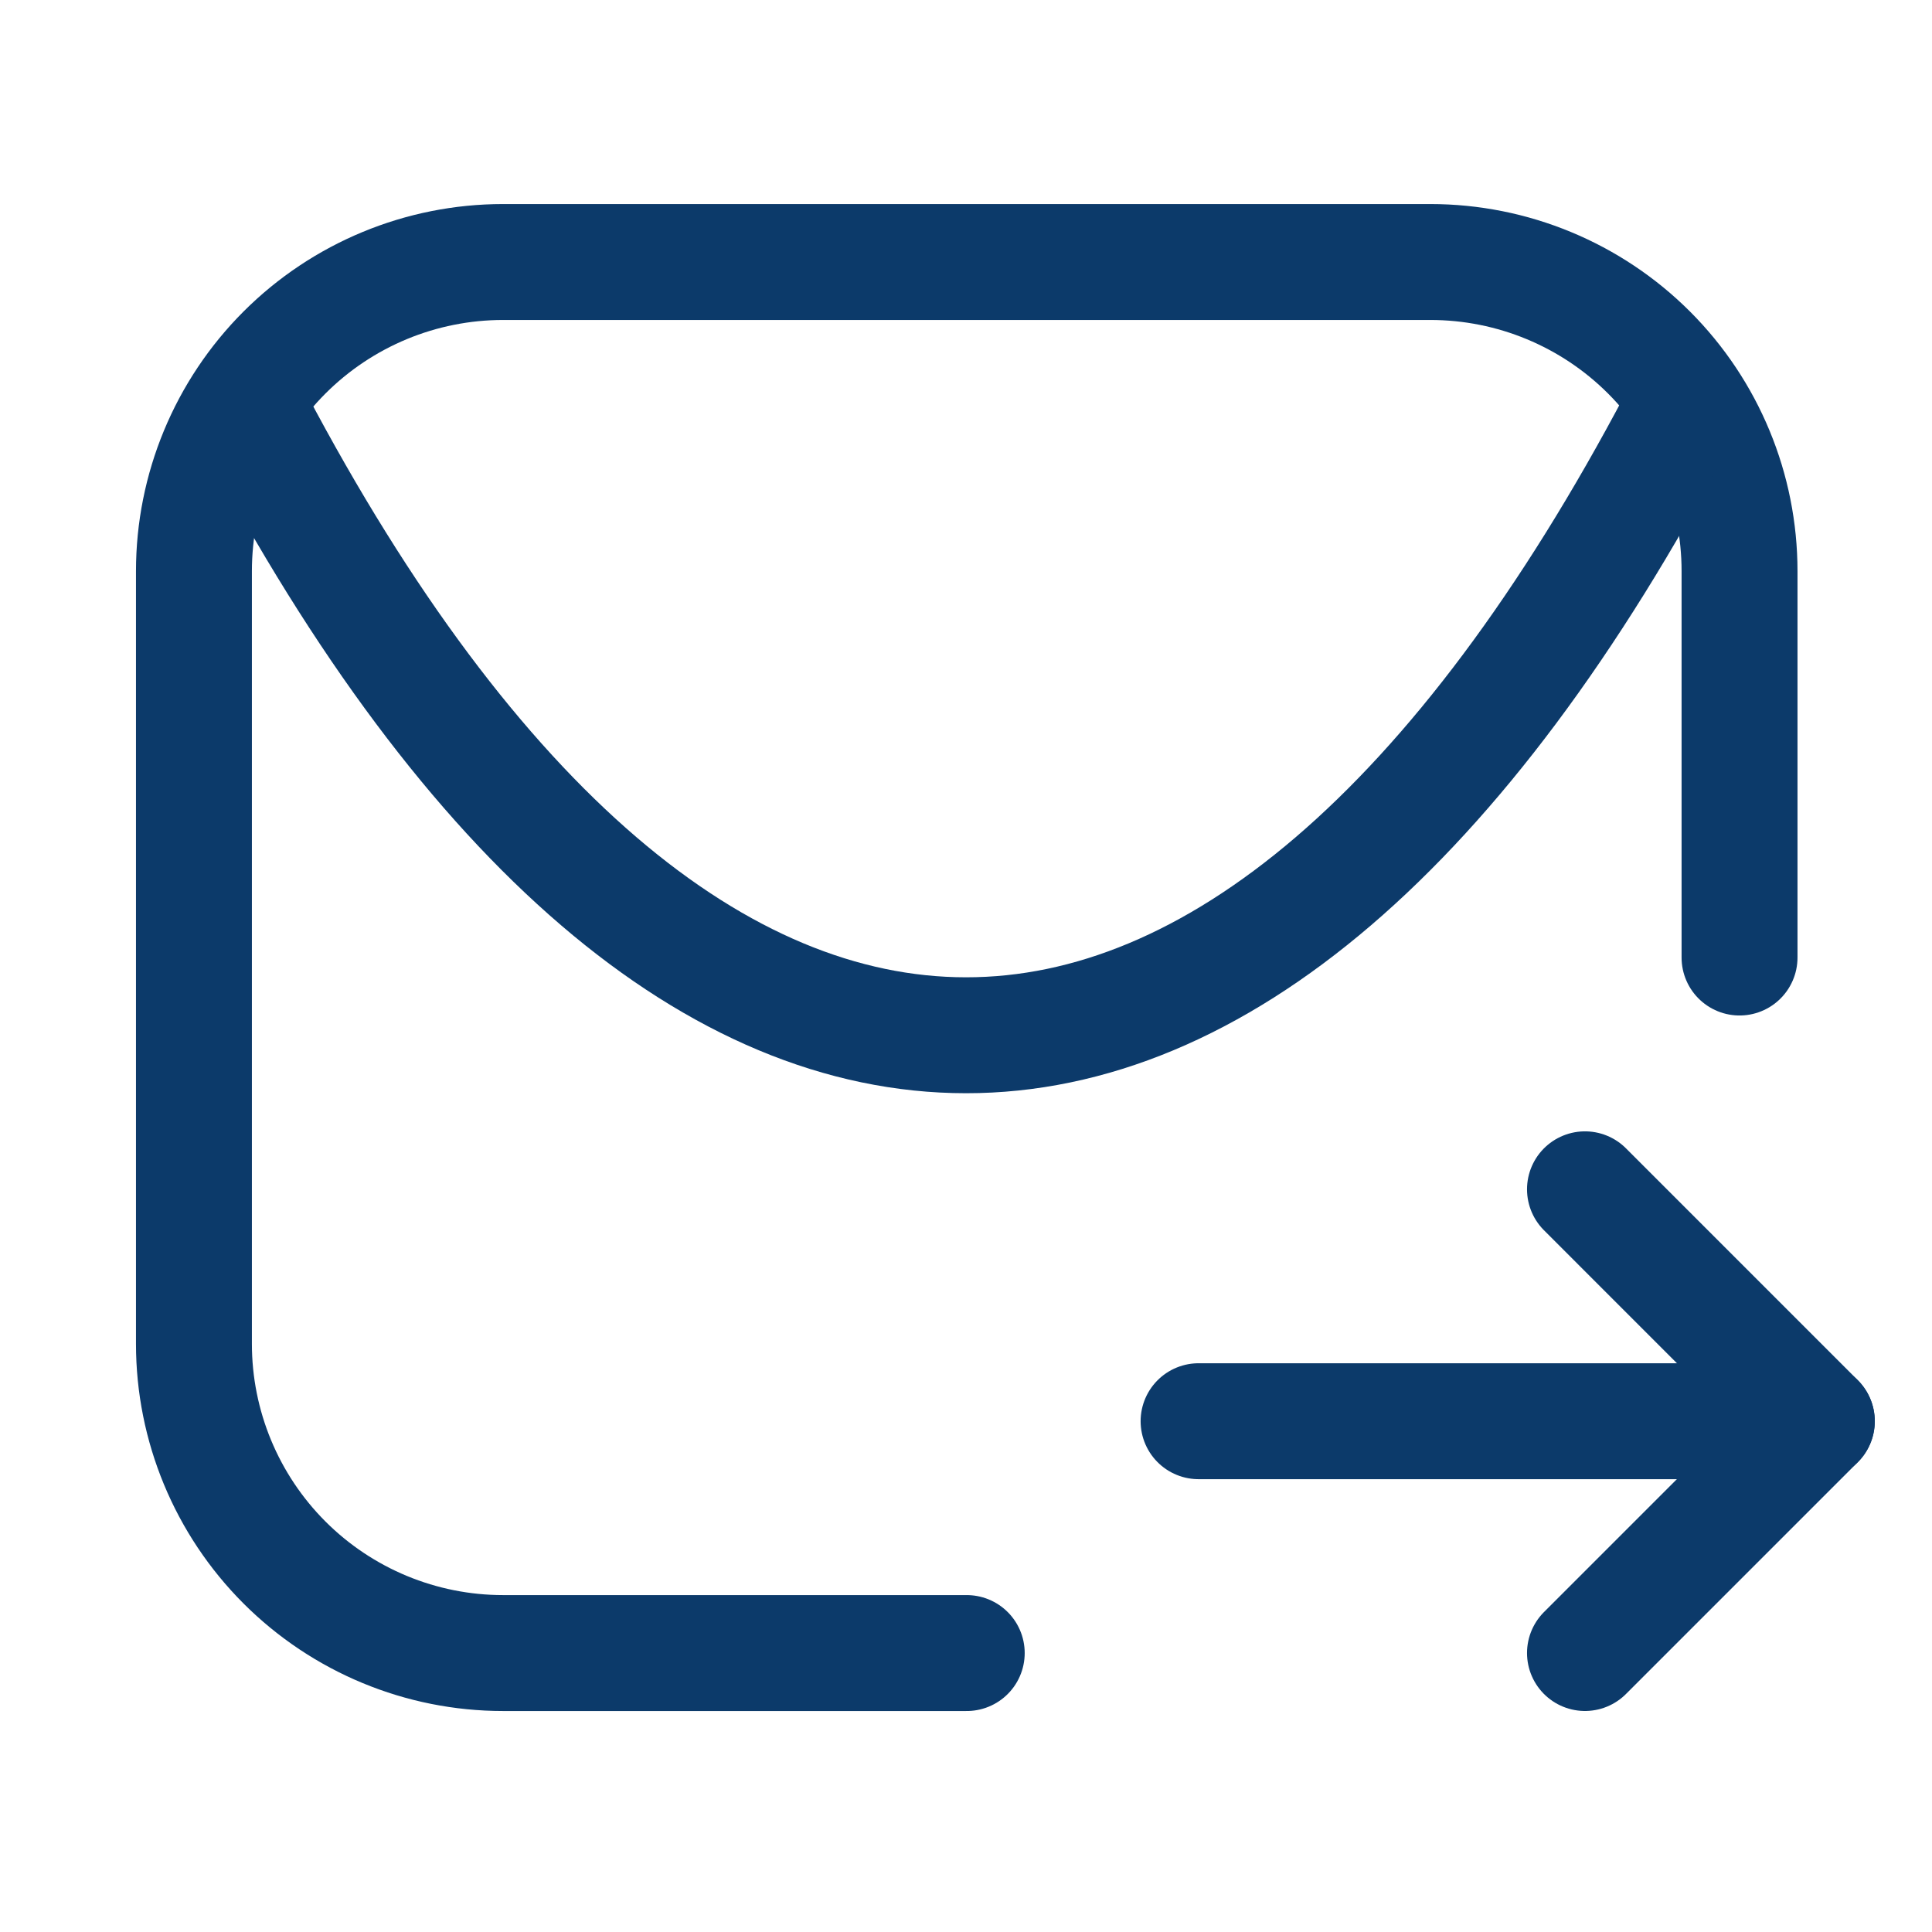
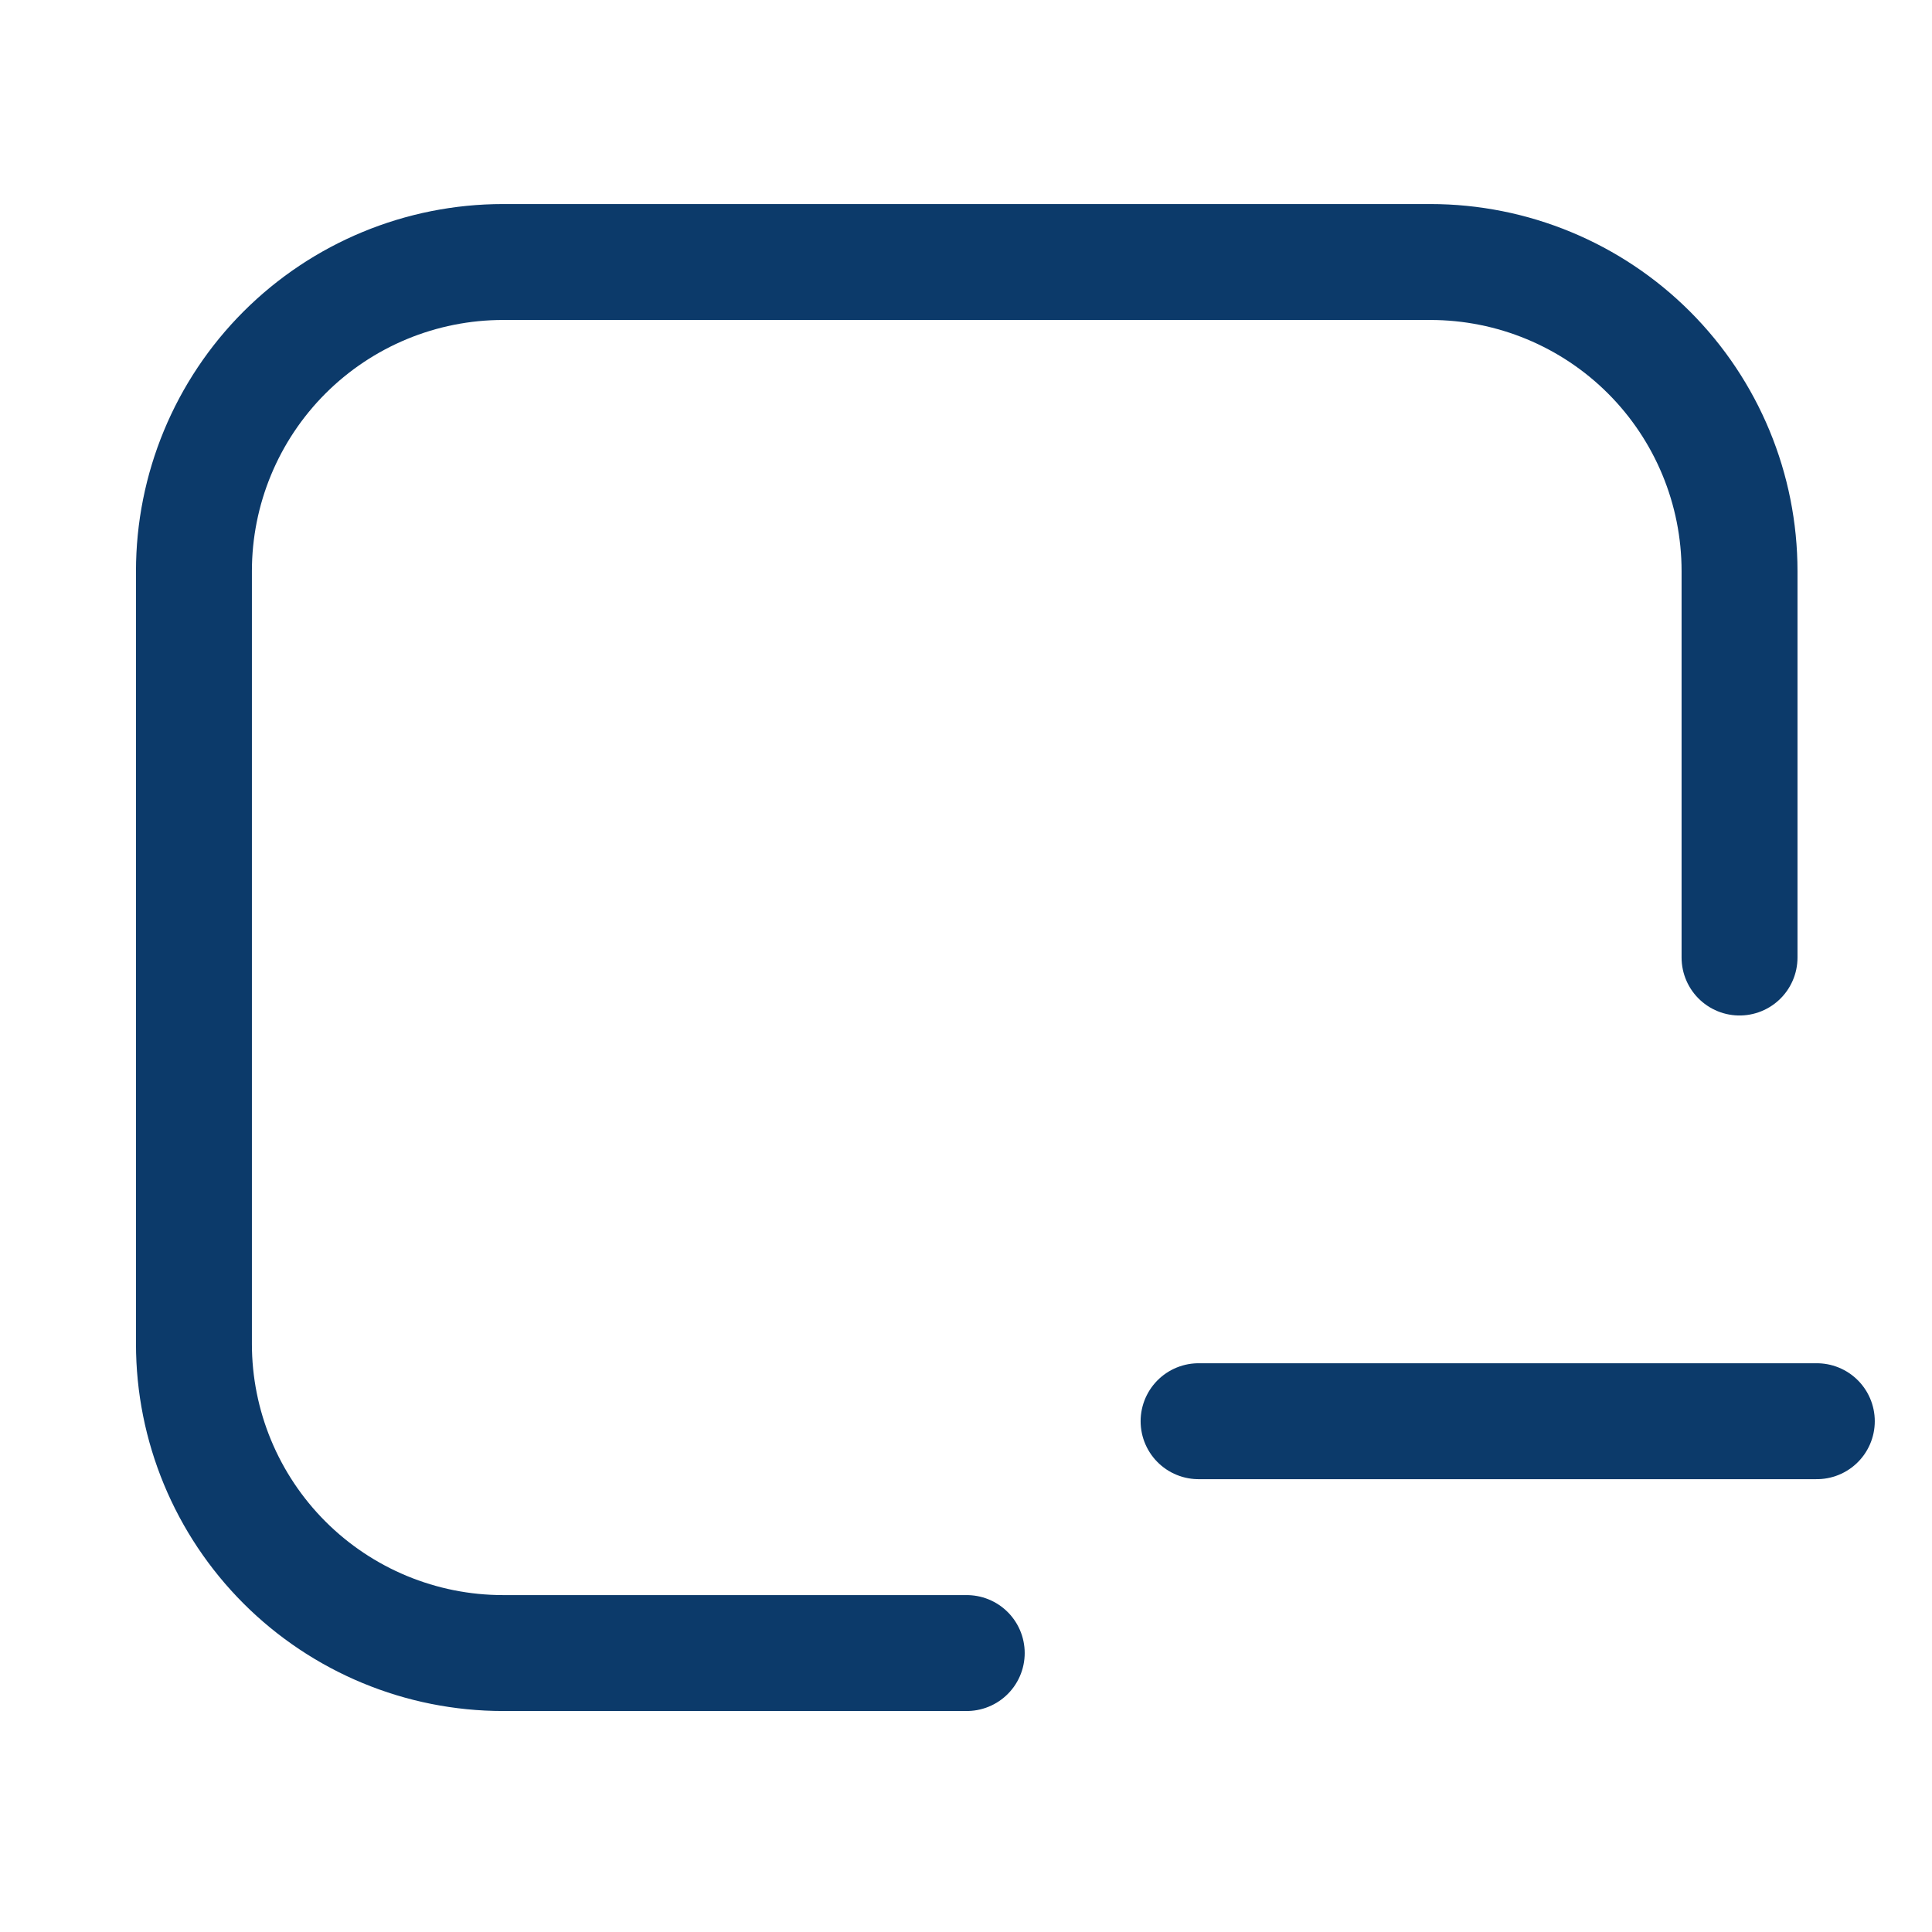
<svg xmlns="http://www.w3.org/2000/svg" width="60" height="60" viewBox="0 0 60 60" fill="none">
  <path d="M54.023 29.737V17.737C54.023 15.191 53.012 12.749 51.212 10.948C49.411 9.148 46.969 8.137 44.423 8.137H15.623C13.077 8.137 10.636 9.148 8.835 10.948C7.035 12.749 6.023 15.191 6.023 17.737V41.737C6.023 44.283 7.035 46.724 8.835 48.525C10.636 50.325 13.077 51.337 15.623 51.337H30.023" stroke="#0C3A6A" stroke-width="3.6" stroke-linecap="round" stroke-linejoin="round" />
-   <path d="M52.102 13.008C38.638 38.544 21.358 38.52 7.895 13.008" stroke="#0C3A6A" stroke-width="3.6" stroke-linecap="round" stroke-linejoin="round" />
  <path d="M37.223 44.137H56.423" stroke="#0C3A6A" stroke-width="3.6" stroke-linecap="round" stroke-linejoin="round" />
-   <path d="M49.223 36.935L56.423 44.136L49.223 51.336" stroke="#0C3A6A" stroke-width="3.6" stroke-linecap="round" stroke-linejoin="round" />
</svg>